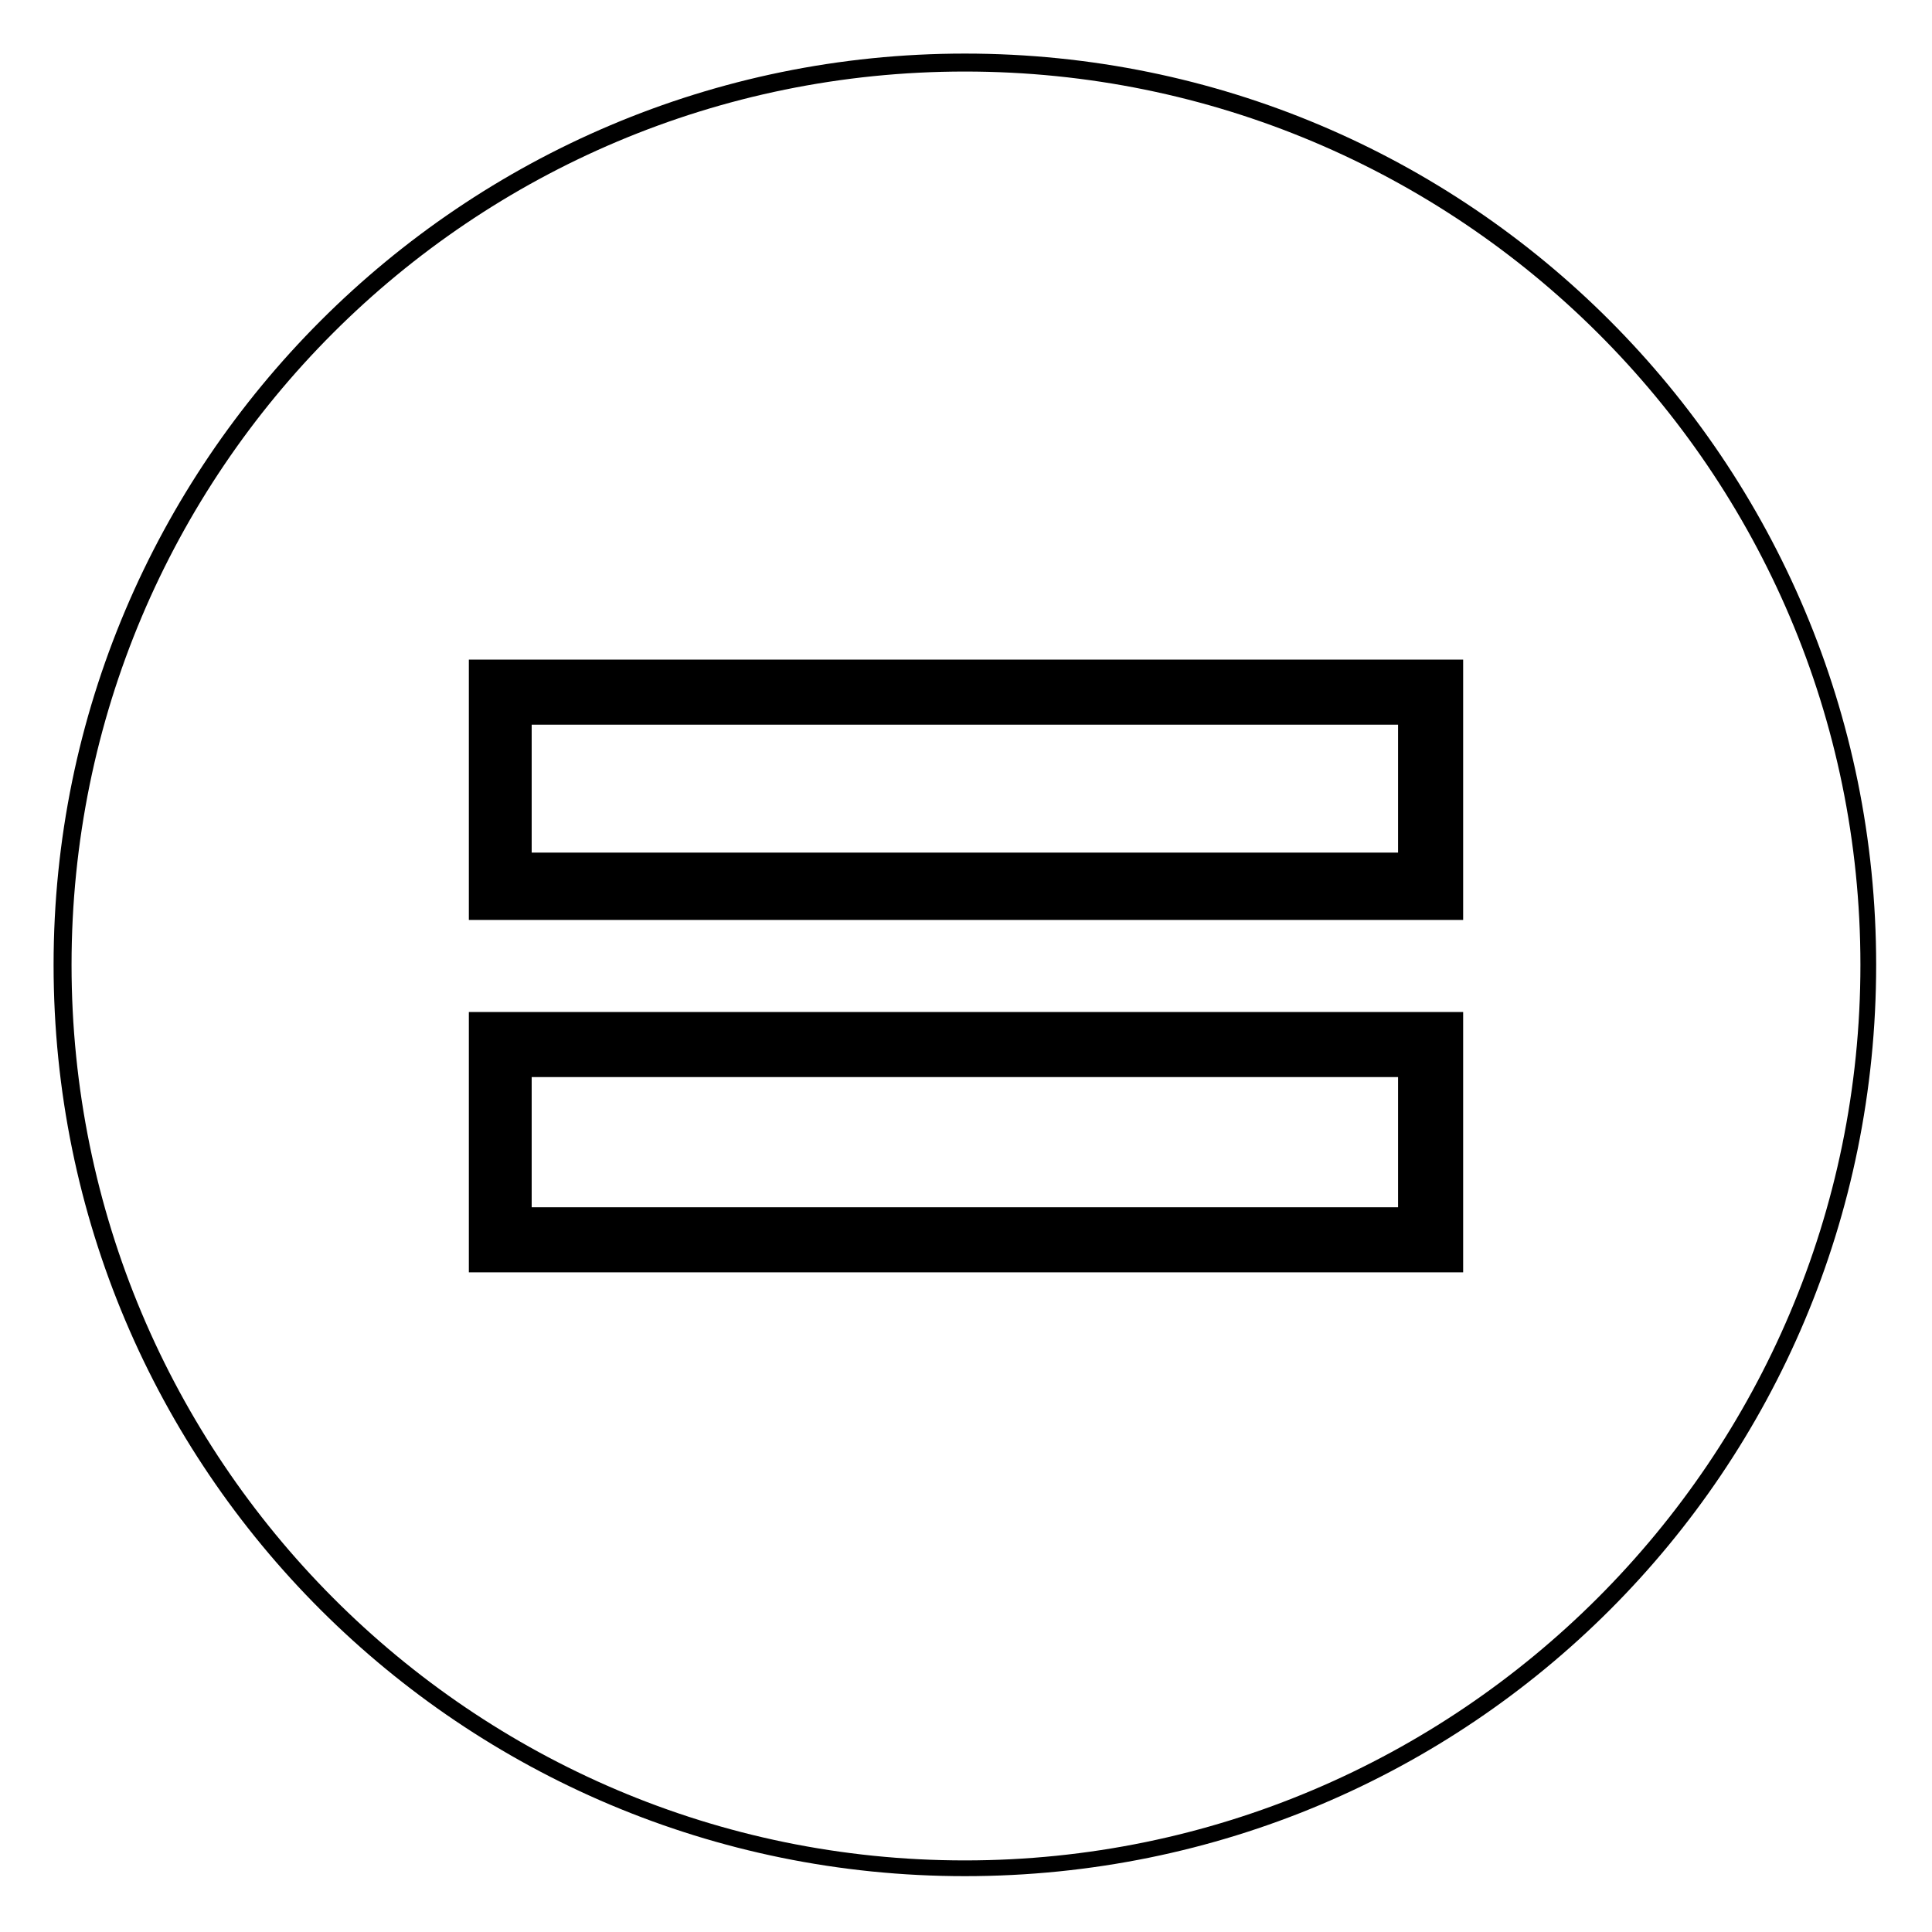
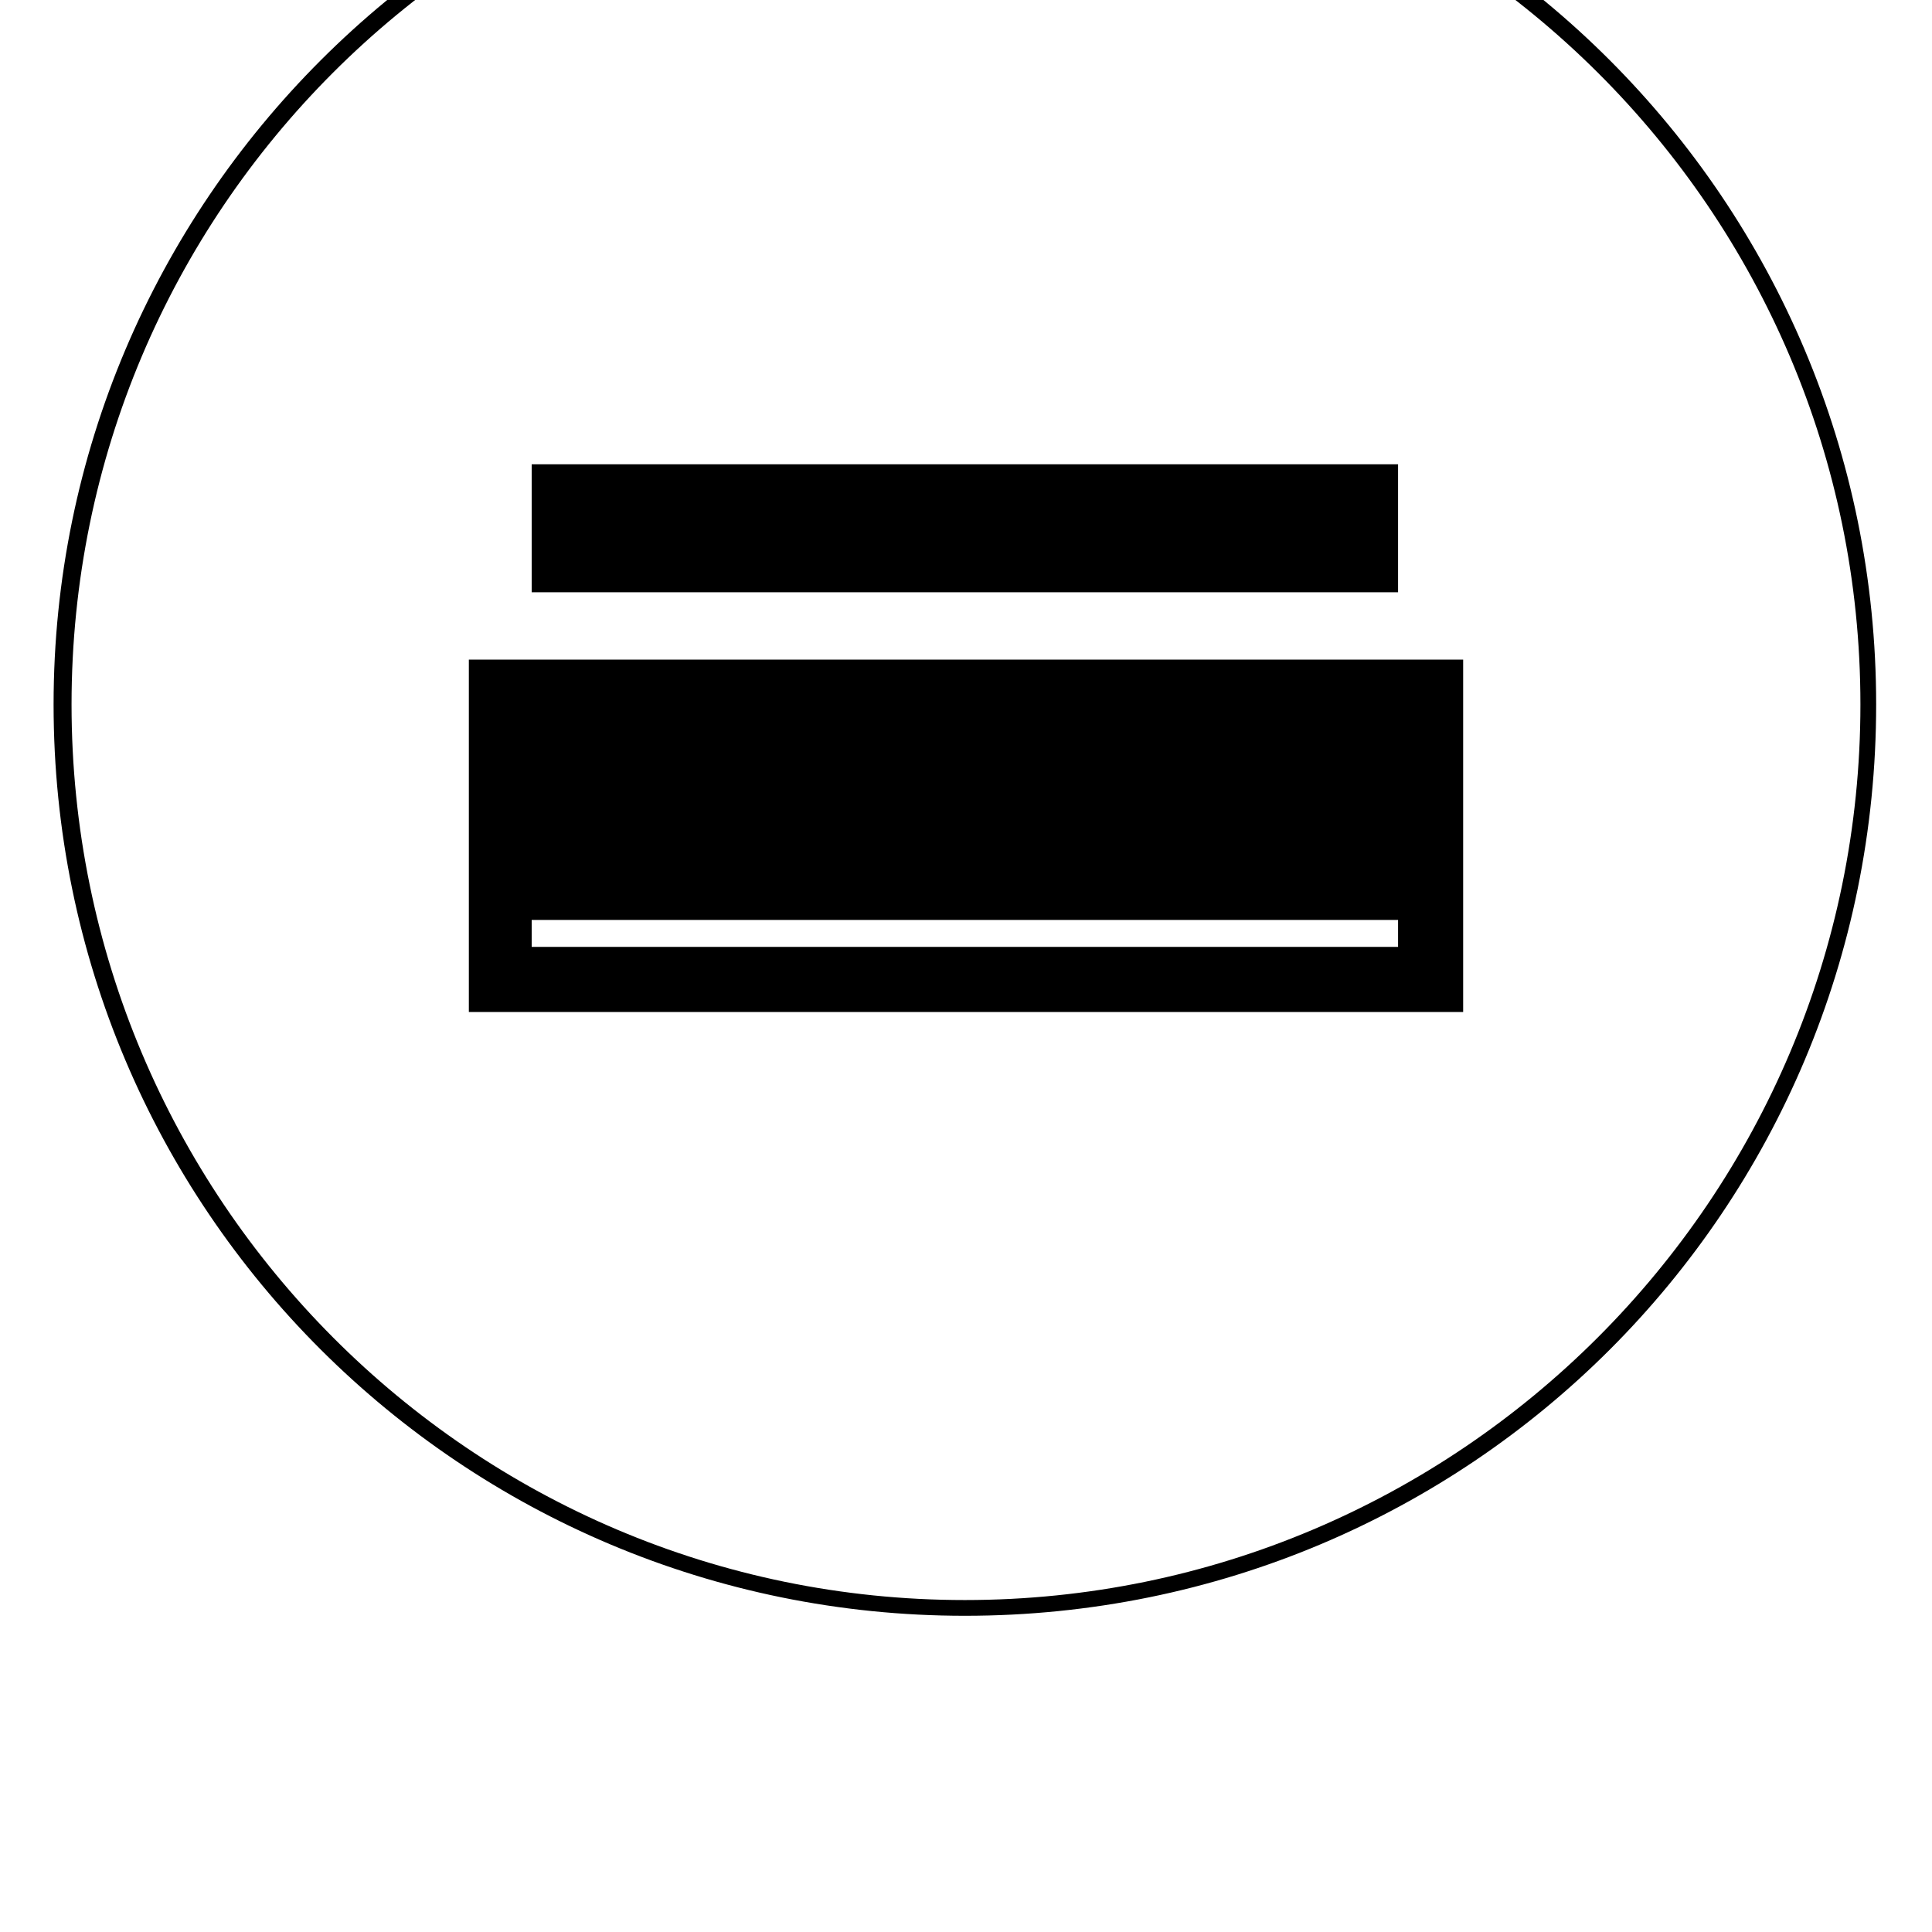
<svg xmlns="http://www.w3.org/2000/svg" fill="#000000" width="800px" height="800px" version="1.1" viewBox="144 144 512 512">
-   <path d="m531.75 387.8h-263.5v-69h263.5zm-132.05-229.6c133.83 0 241.5 108.26 241.5 241.5 0 133.83-107.66 241.5-241.5 241.5-133.24 0-241.5-107.66-241.5-241.5 0-133.24 108.26-241.5 241.5-241.5zm0 4.758c-130.86 0-236.74 105.88-236.74 236.74s105.88 237.33 236.74 237.33 237.33-106.47 237.33-237.33-106.47-236.74-237.33-236.74zm114.8 173.09h-229.6v33.906h229.6zm17.25 145.14h-263.5v-69h263.5zm-17.25-51.75h-229.6v34.5h229.6z" />
+   <path d="m531.75 387.8h-263.5v-69h263.5m-132.05-229.6c133.83 0 241.5 108.26 241.5 241.5 0 133.83-107.66 241.5-241.5 241.5-133.24 0-241.5-107.66-241.5-241.5 0-133.24 108.26-241.5 241.5-241.5zm0 4.758c-130.86 0-236.74 105.88-236.74 236.74s105.88 237.33 236.74 237.33 237.33-106.47 237.33-237.33-106.47-236.74-237.33-236.74zm114.8 173.09h-229.6v33.906h229.6zm17.25 145.14h-263.5v-69h263.5zm-17.25-51.75h-229.6v34.5h229.6z" />
</svg>